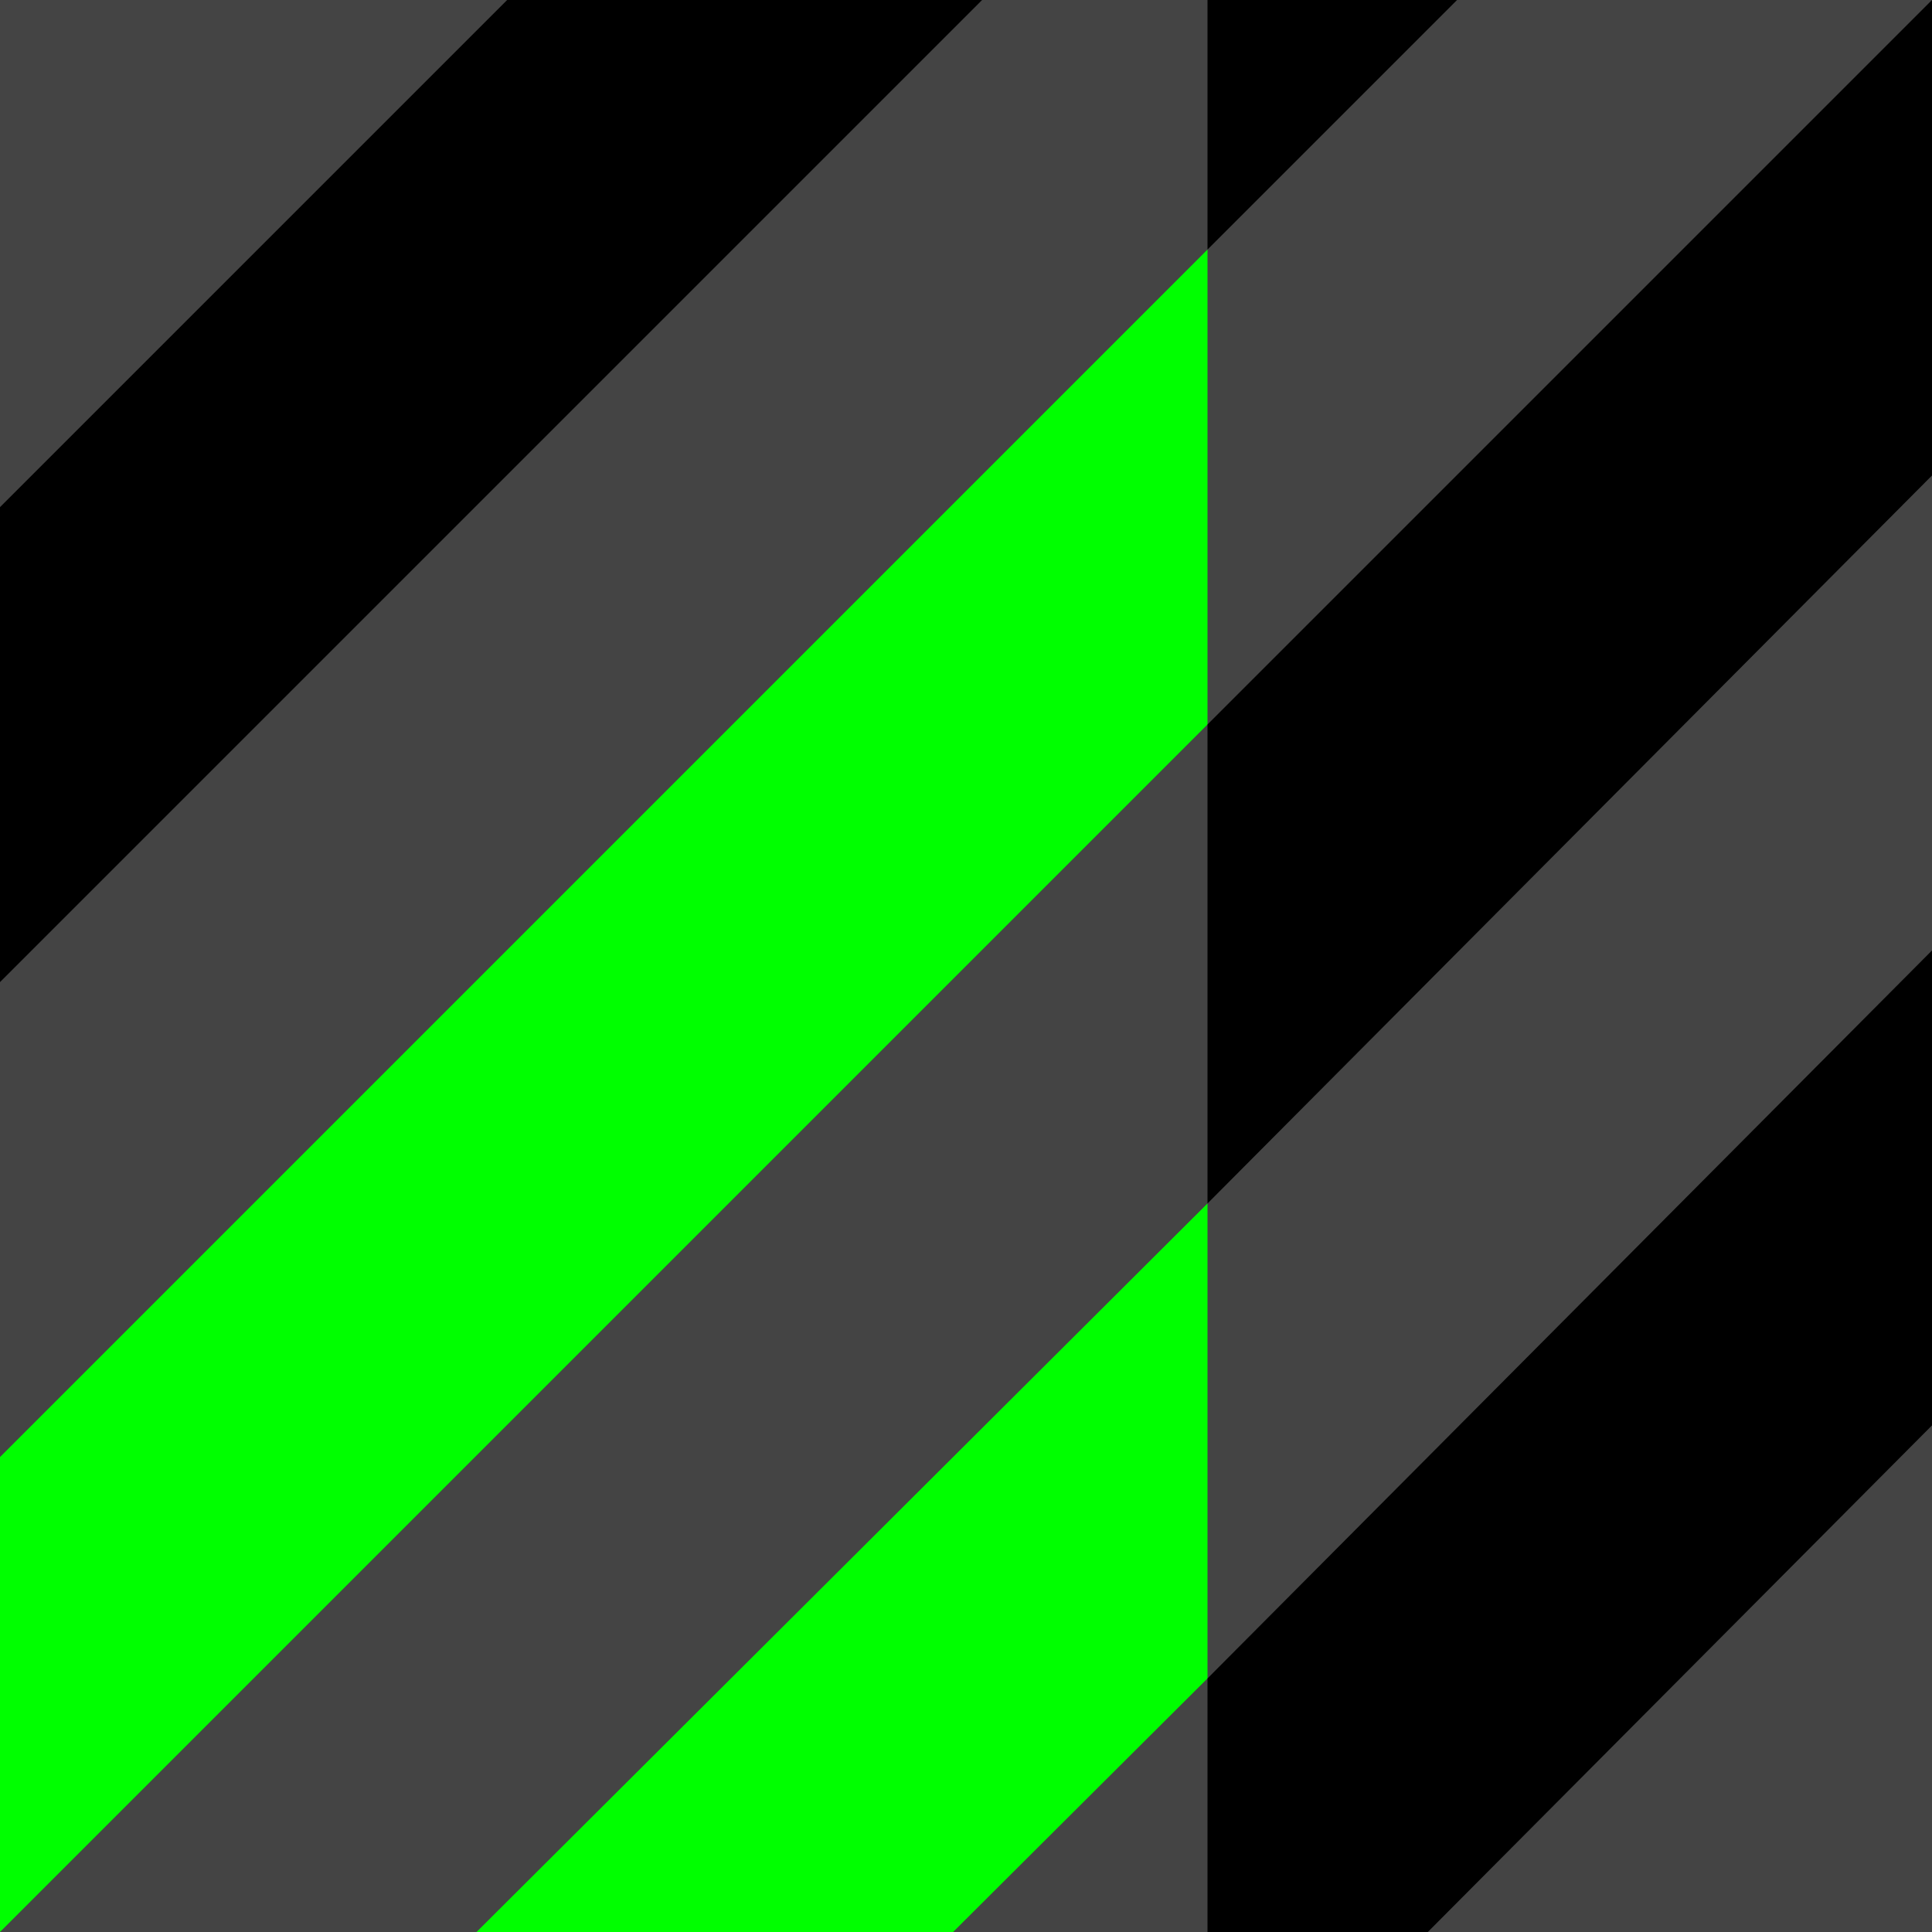
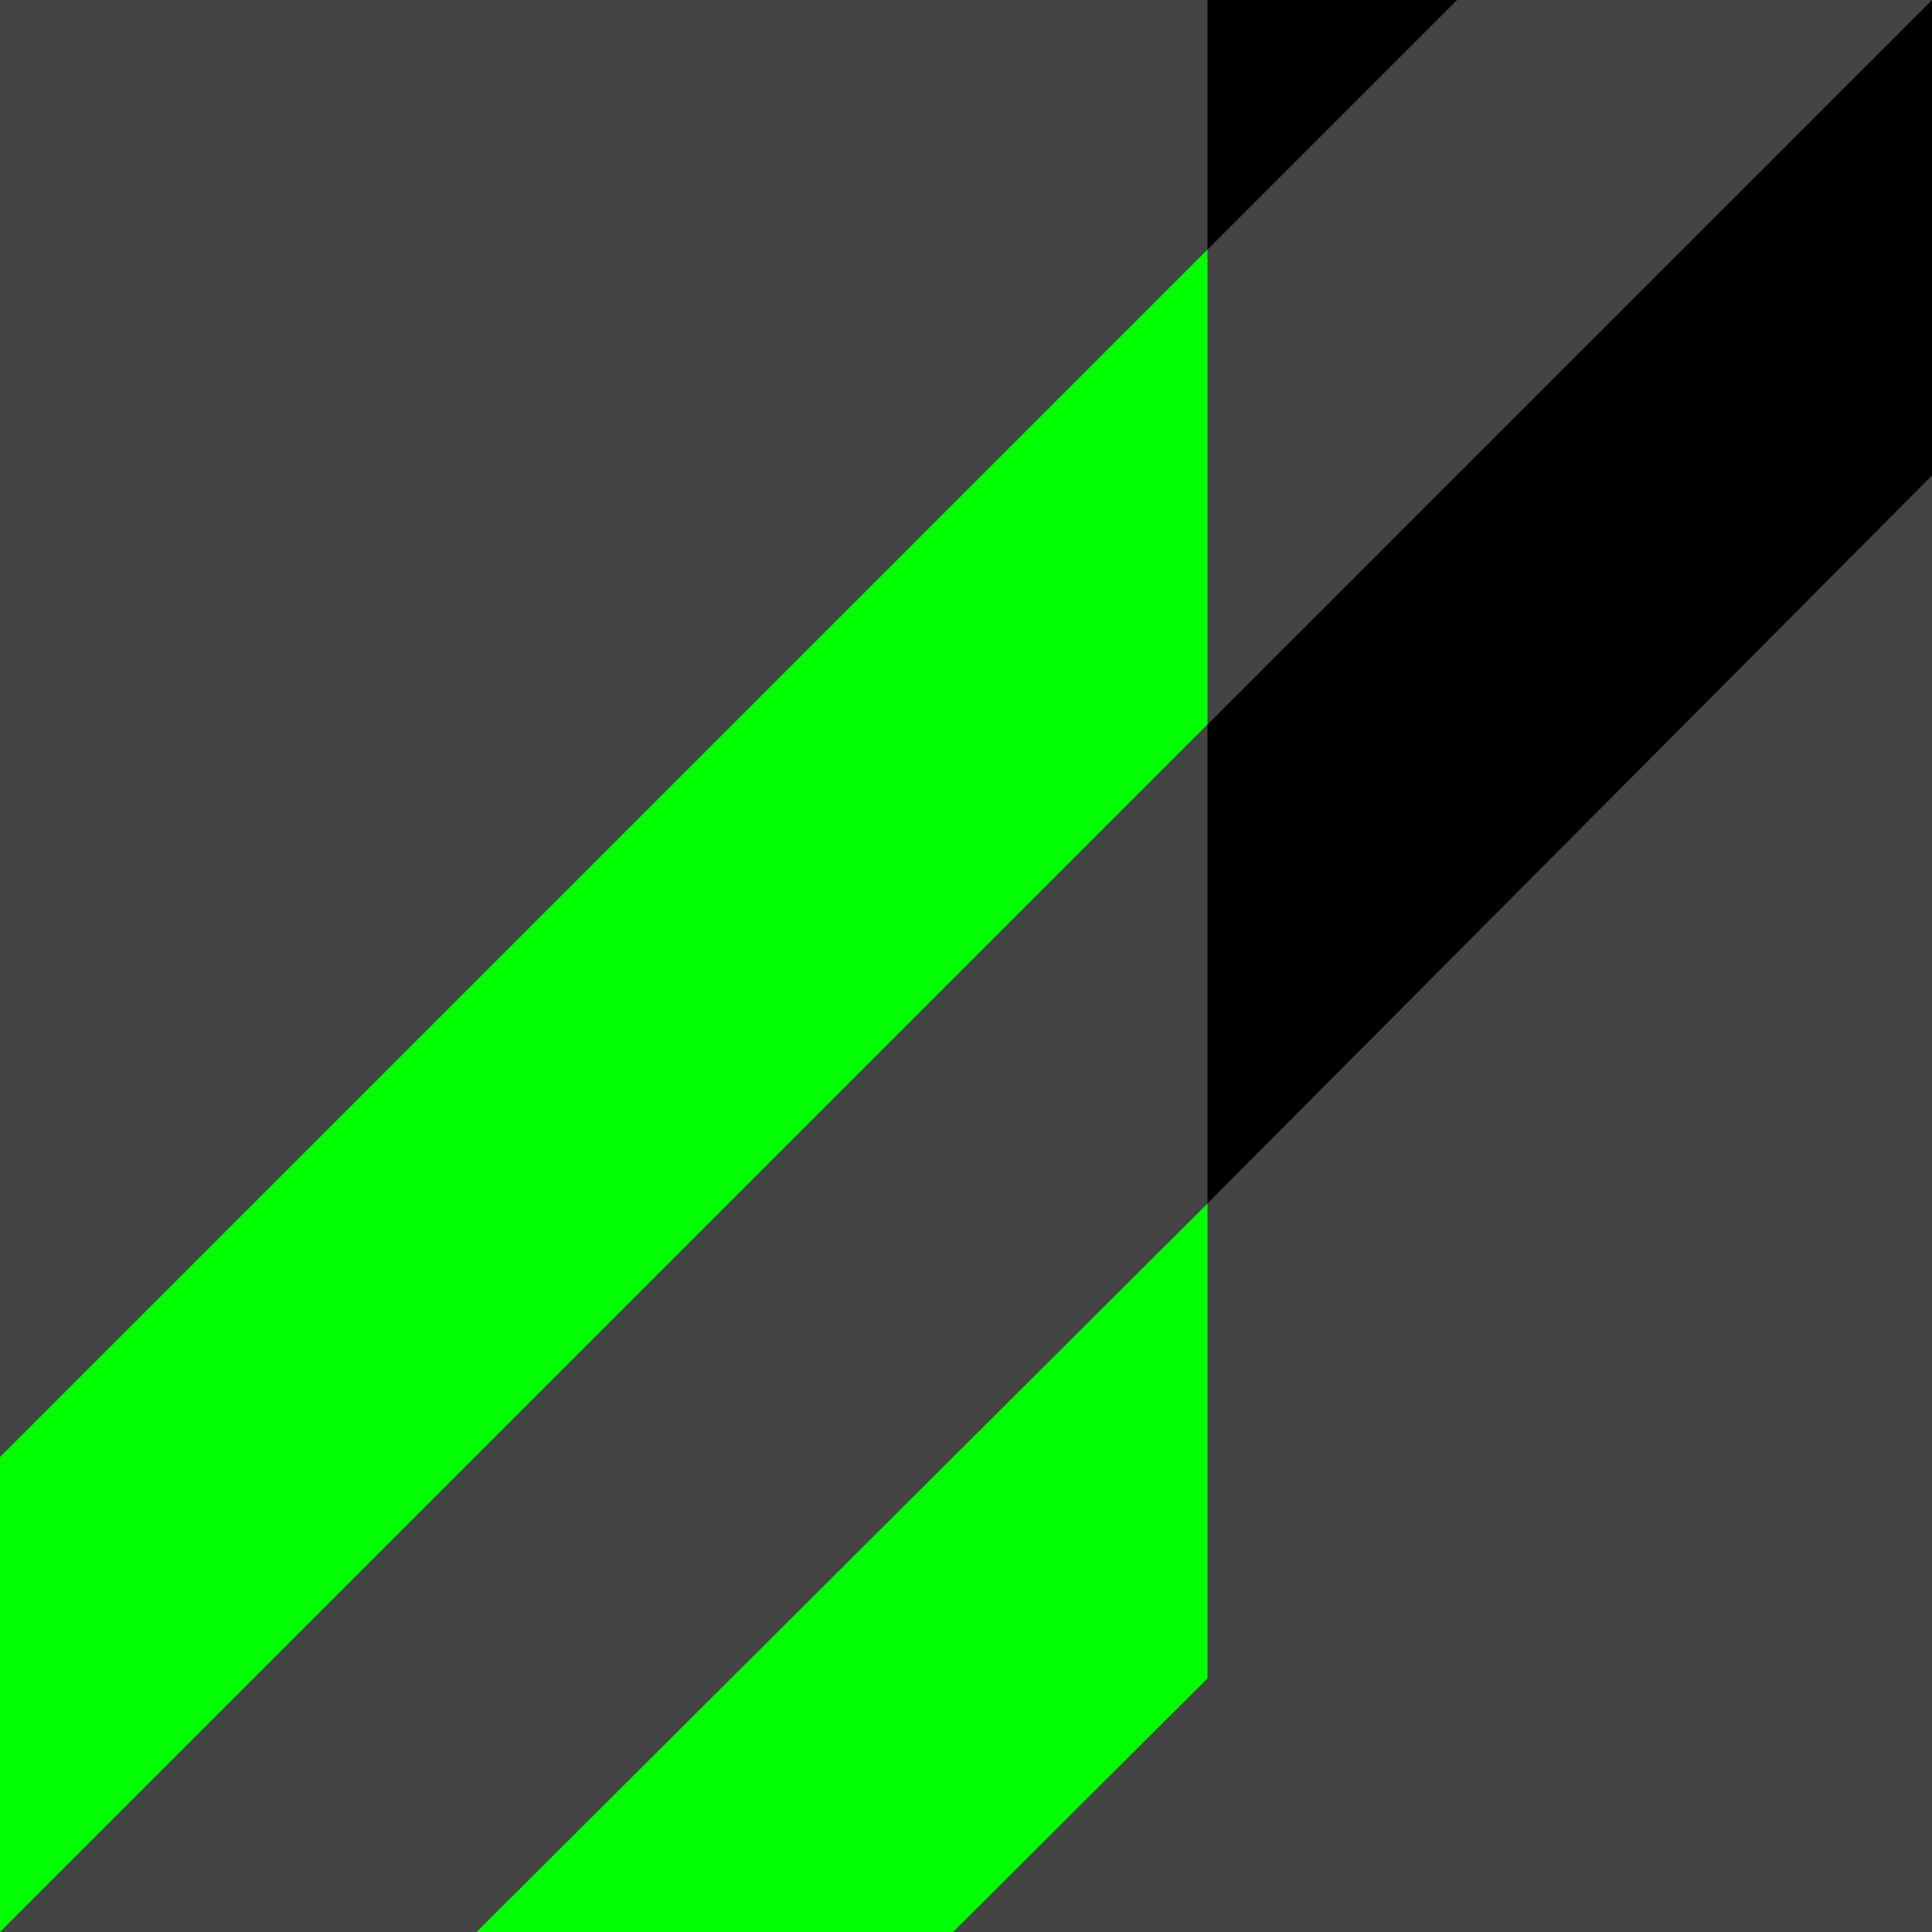
<svg xmlns="http://www.w3.org/2000/svg" id="_レイヤー_1" data-name="レイヤー_1" version="1.1" viewBox="0 0 48 48">
  <defs>
    <style>
      .st0 {
        fill: #444;
      }

      .st1 {
        fill: lime;
      }
    </style>
  </defs>
  <rect class="st0" width="48" height="48" />
  <polygon class="st1" points="30 6.2 30 18 0 48 0 36.2 30 6.2" />
  <polygon class="st1" points="30 29.9 30 41.7 0 71.6 0 59.8 30 29.9" />
-   <polygon points="30 -17.4 30 -5.6 0 24.4 0 12.6 30 -17.4" />
  <polygon points="50.8 -2.8 50.8 9 30 29.9 30 18 50.8 -2.8" />
-   <polygon points="50.8 20.8 50.8 32.6 30 53.5 30 41.7 50.8 20.8" />
  <polygon points="50.8 -26.5 50.8 -14.6 30 6.2 30 -5.6 50.8 -26.5" />
</svg>